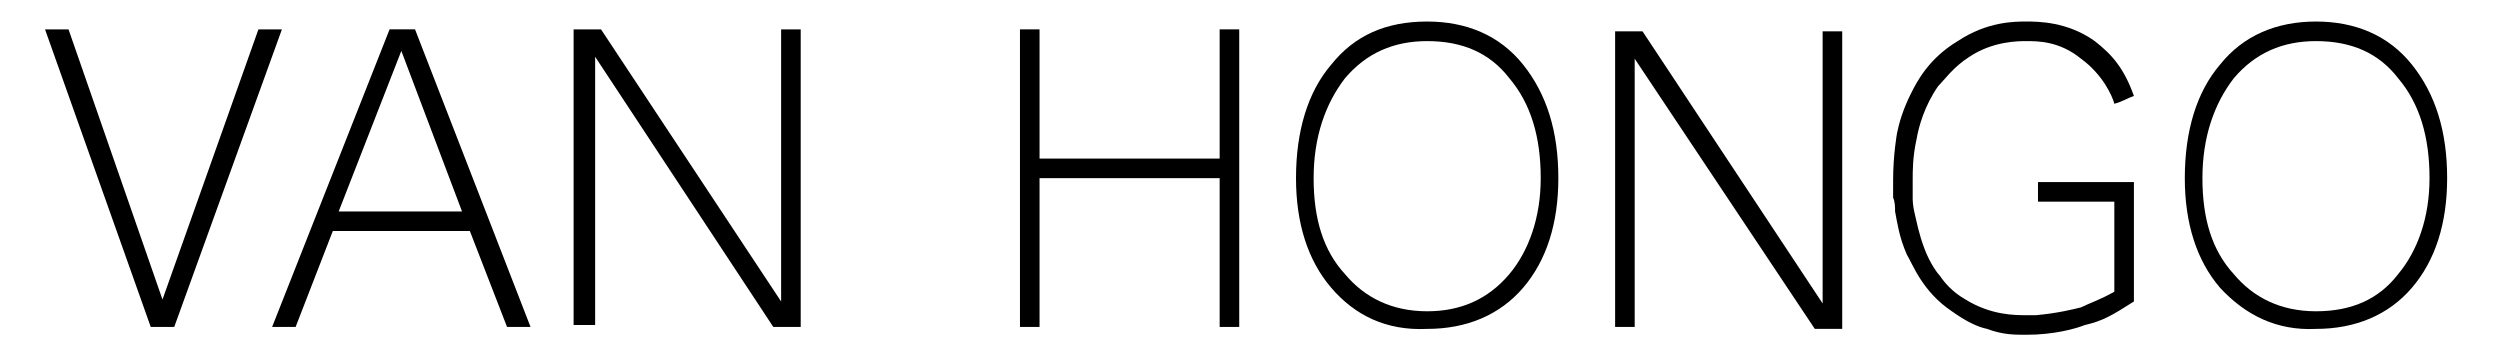
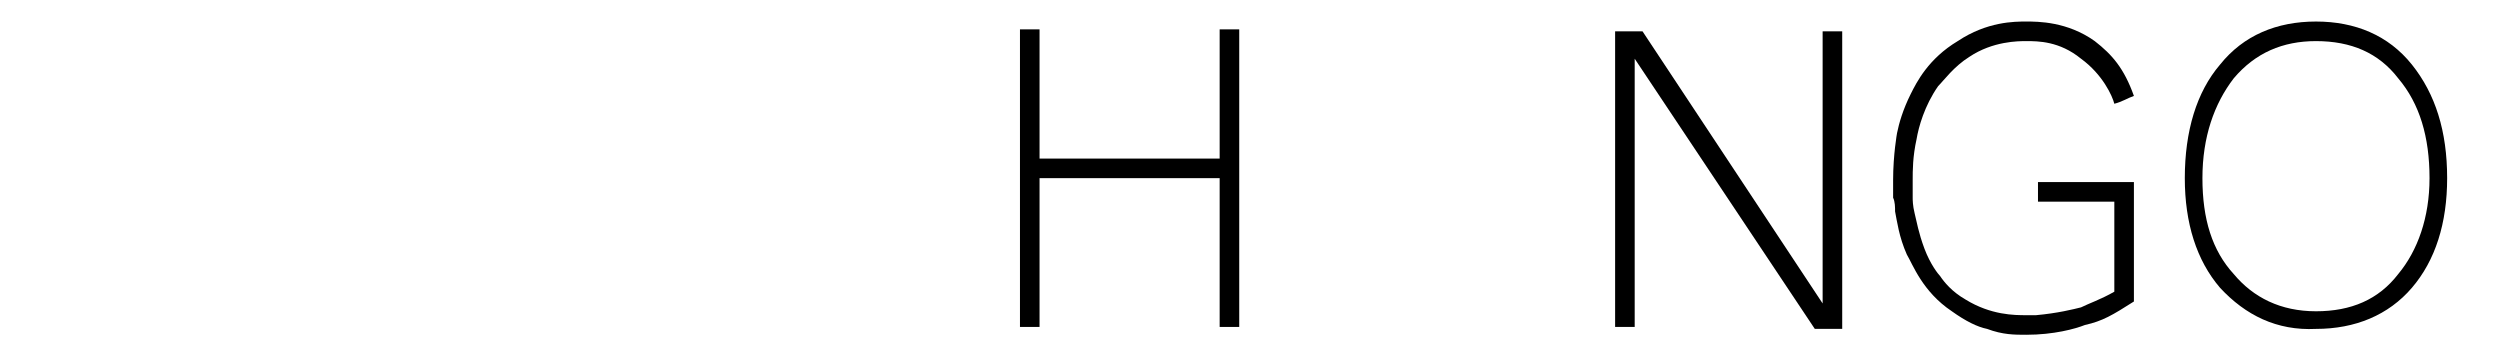
<svg xmlns="http://www.w3.org/2000/svg" version="1.1" id="Layer_1" x="0px" y="0px" viewBox="0 0 127.7 18" style="enable-background:new 0 0 127.7 18;" xml:space="preserve">
  <style type="text/css">
	.st0{fill:#FF0000;}
</style>
-   <path class="st0" d="M94.1,9.4L94.1,9.4L94.1,9.4L94.1,9.4z" />
  <g>
    <path d="M104.1,10.3c0-0.3,0-0.6,0-1c1.6,0,3.3,0,4.9,0c0,2,0,4.1,0,6.1c-1.1,0.7-1.6,1-2.5,1.2c-0.5,0.2-1.6,0.5-3,0.5   c-0.6,0-1.2,0-2-0.3c-0.5-0.1-1.1-0.4-1.8-0.9c-1.5-1-2-2.4-2.3-2.9c-0.4-0.9-0.5-1.7-0.6-2.2c0-0.2,0-0.5-0.1-0.7c0,0,0-0.5,0-0.9   c0-1.3,0.2-2.4,0.2-2.4c0.1-0.5,0.3-1.2,0.7-2c0.3-0.6,0.9-1.8,2.4-2.7c1.5-1,2.9-1,3.5-1s2.1,0,3.5,1c0.9,0.7,1.5,1.4,2,2.8   c-0.3,0.1-0.6,0.3-1,0.4c-0.1-0.4-0.6-1.5-1.7-2.3c-1.1-0.9-2.2-0.9-2.8-0.9c-0.4,0-1.7,0-2.9,0.8c-0.8,0.5-1.3,1.2-1.6,1.5   c-0.7,1-1,2.1-1.1,2.7c-0.2,0.9-0.2,1.6-0.2,2.1s0,0.9,0,0.9c0,0.1,0,0.4,0.1,0.8c0.1,0.4,0.2,1,0.5,1.8s0.7,1.3,0.8,1.4   c0.2,0.3,0.6,0.8,1.3,1.2c1.3,0.8,2.5,0.8,3.1,0.8c0.2,0,0.4,0,0.5,0c1.1-0.1,1.9-0.3,2.3-0.4c0.4-0.2,1-0.4,1.7-0.8   c0-1.5,0-3,0-4.6C106.7,10.3,105.4,10.3,104.1,10.3z" />
-     <path d="M29.3,16.7V1.5h1.4l9.2,13.9V1.5h1v15.2h-1.4L30.4,2.9v13.7h-1.1V16.7z" />
    <path d="M52.1,16.7V1.5h1v6.6h9.2V1.5h1v15.2h-1V9.1h-9.2v7.6H52.1z" />
-     <path d="M68,14.7c-1.2-1.4-1.8-3.3-1.8-5.6c0-2.4,0.6-4.4,1.8-5.8c1.2-1.5,2.8-2.2,4.9-2.2c2,0,3.7,0.7,4.9,2.2   c1.2,1.5,1.8,3.4,1.8,5.8c0,2.3-0.6,4.2-1.8,5.6c-1.2,1.4-2.9,2.1-4.9,2.1C70.8,16.9,69.2,16.1,68,14.7z M77.1,14   c1-1.2,1.6-2.9,1.6-4.9c0-2.1-0.5-3.8-1.6-5.1c-1-1.3-2.4-1.9-4.2-1.9c-1.7,0-3.1,0.6-4.2,1.9c-1,1.3-1.6,3-1.6,5.1   s0.5,3.7,1.6,4.9c1,1.2,2.4,1.9,4.2,1.9C74.6,15.9,76,15.3,77.1,14z" />
    <path d="M82.5,16.7V1.6h1.4l9.2,13.9V1.6h1v15.2h-1.4L83.5,3v13.7H82.5z" />
    <path d="M113.4,14.7c-1.2-1.4-1.8-3.3-1.8-5.6c0-2.4,0.6-4.4,1.8-5.8c1.2-1.5,2.9-2.2,4.9-2.2s3.7,0.7,4.9,2.2   c1.2,1.5,1.8,3.4,1.8,5.8c0,2.3-0.6,4.2-1.8,5.6c-1.2,1.4-2.9,2.1-4.9,2.1C116.3,16.9,114.7,16.1,113.4,14.7z M122.5,14   c1-1.2,1.6-2.9,1.6-4.9c0-2.1-0.5-3.8-1.6-5.1c-1-1.3-2.4-1.9-4.2-1.9c-1.7,0-3.1,0.6-4.2,1.9c-1,1.3-1.6,3-1.6,5.1   s0.5,3.7,1.6,4.9c1,1.2,2.4,1.9,4.2,1.9S121.5,15.3,122.5,14z" />
-     <path d="M7.7,16.7L2.3,1.5h1.2l4.8,13.8l4.9-13.8h1.2L8.9,16.7H7.7z" />
-     <path d="M13.9,16.7l6-15.2h1.3l5.9,15.2h-1.2L24,11.8h-7l-1.9,4.9H13.9z M23.6,10.8l-3.1-8.2l-3.2,8.2H23.6z" />
  </g>
</svg>